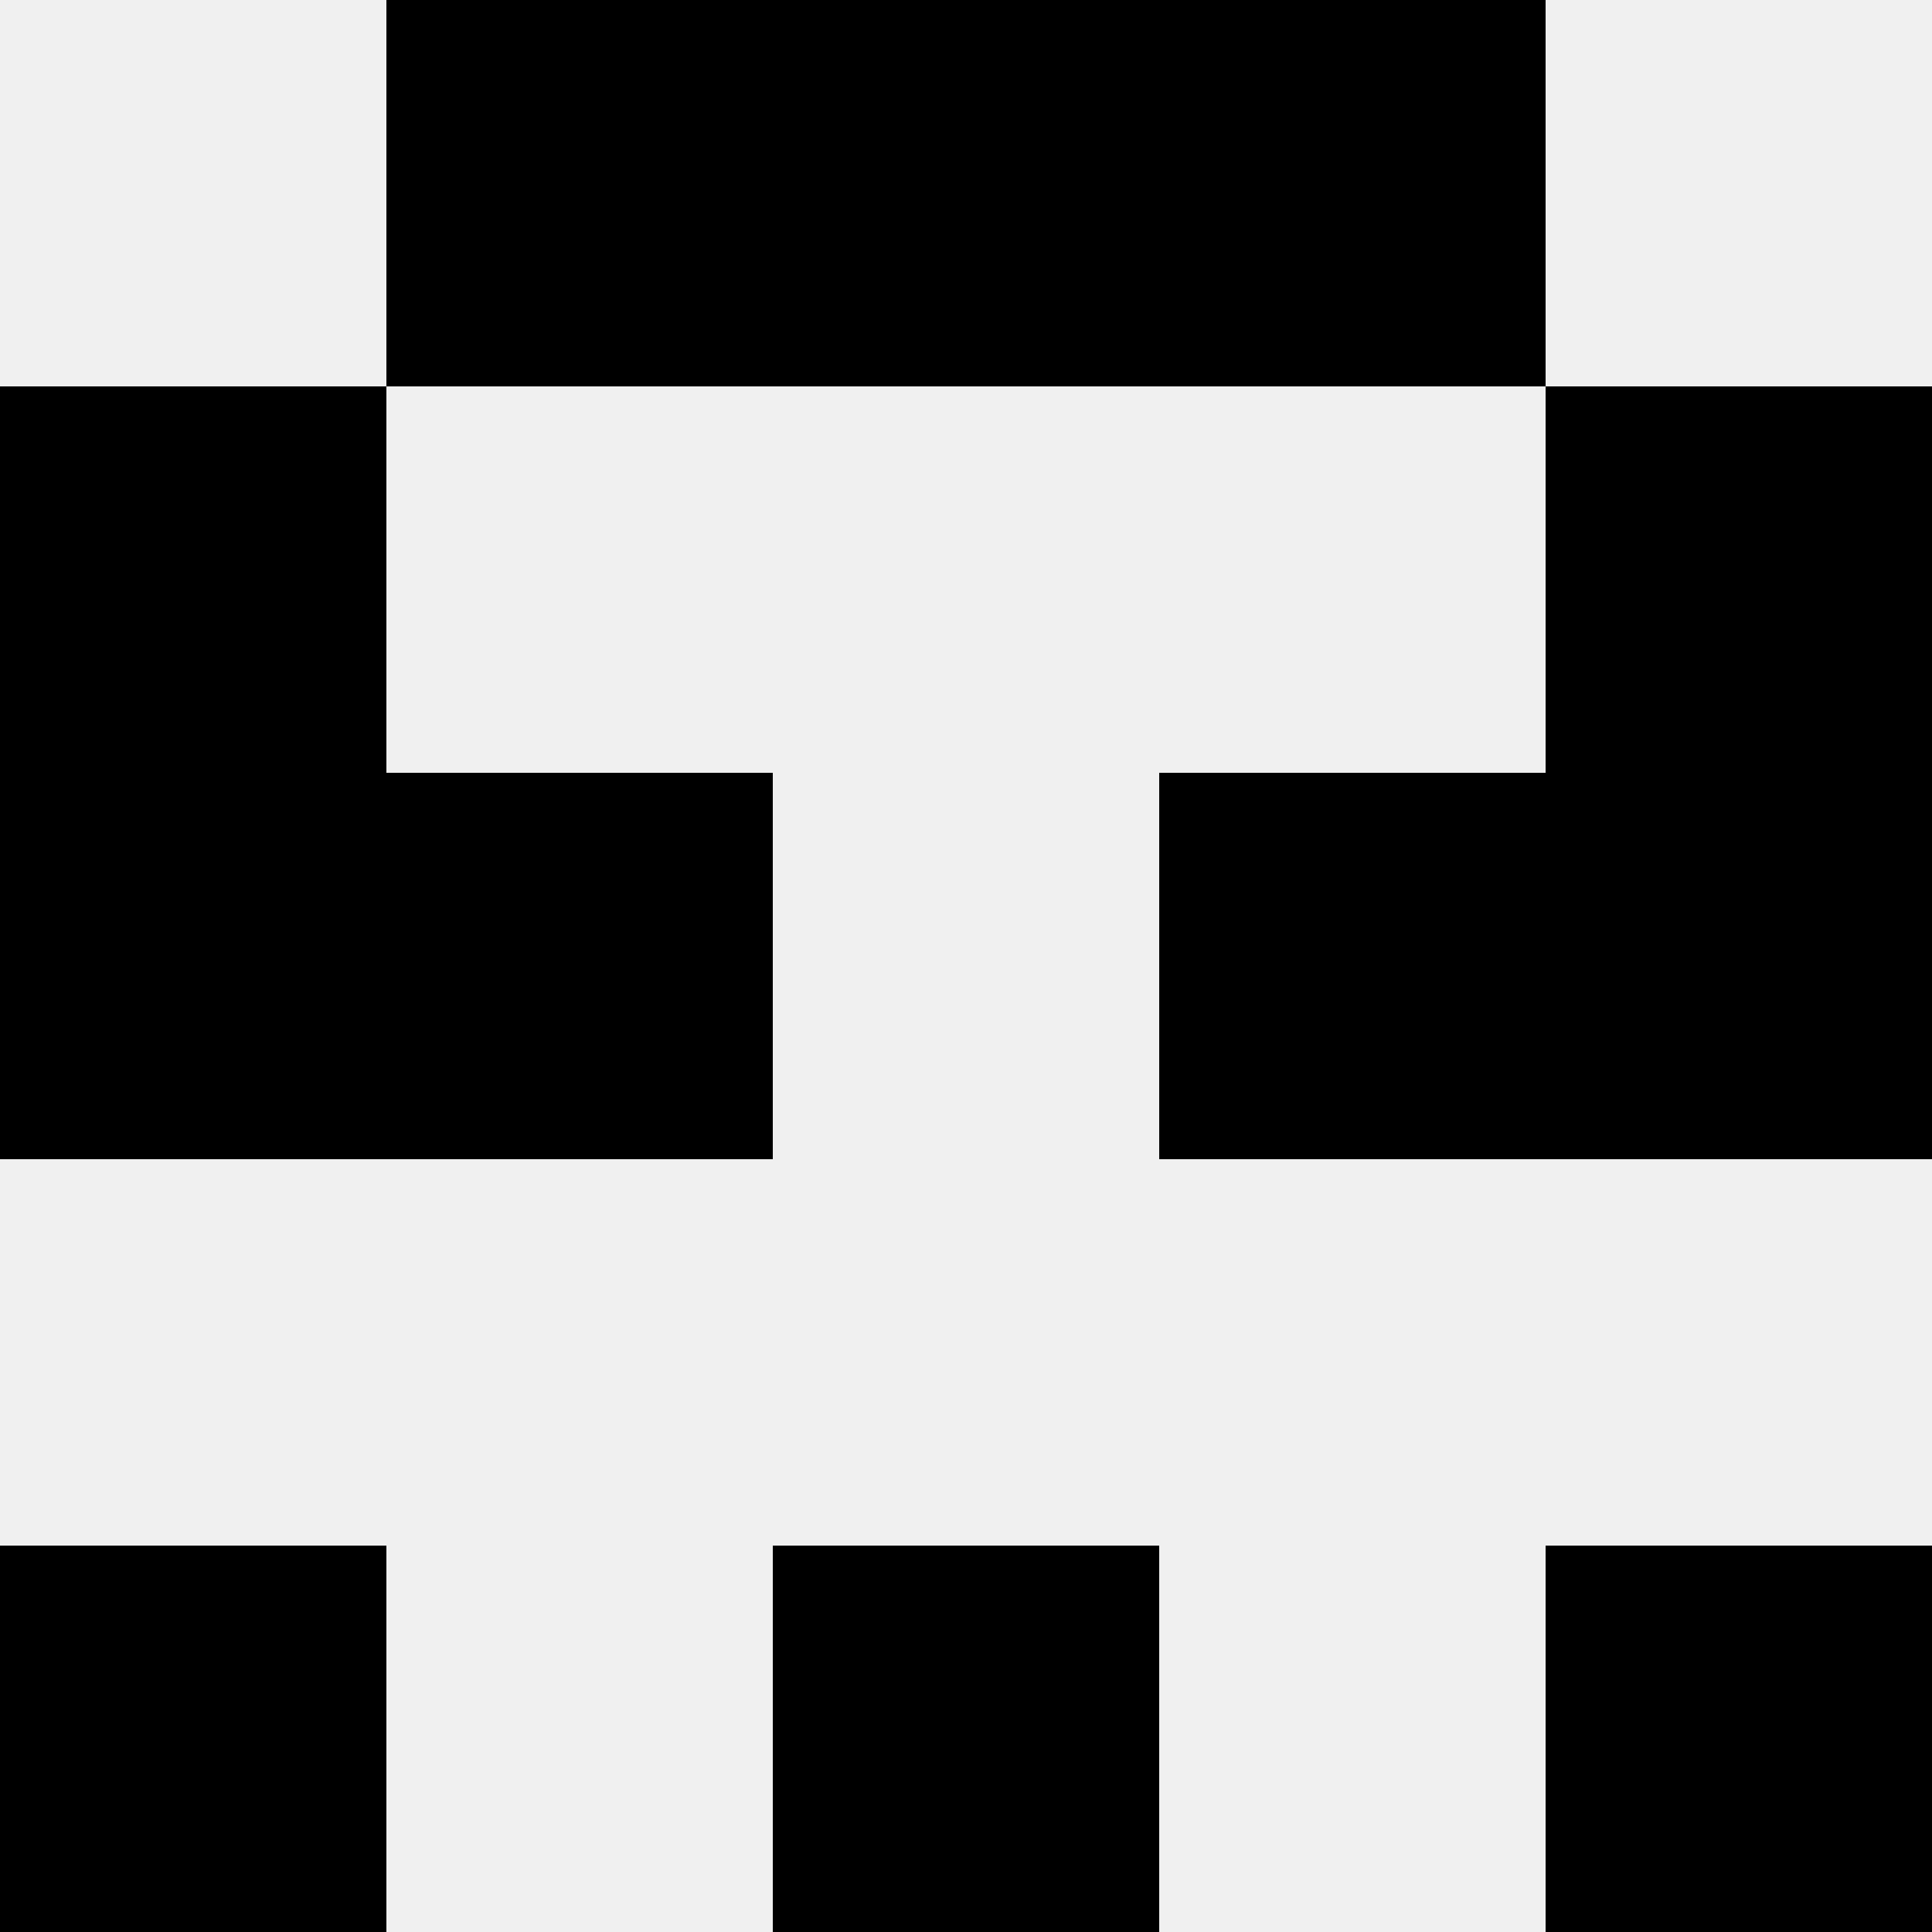
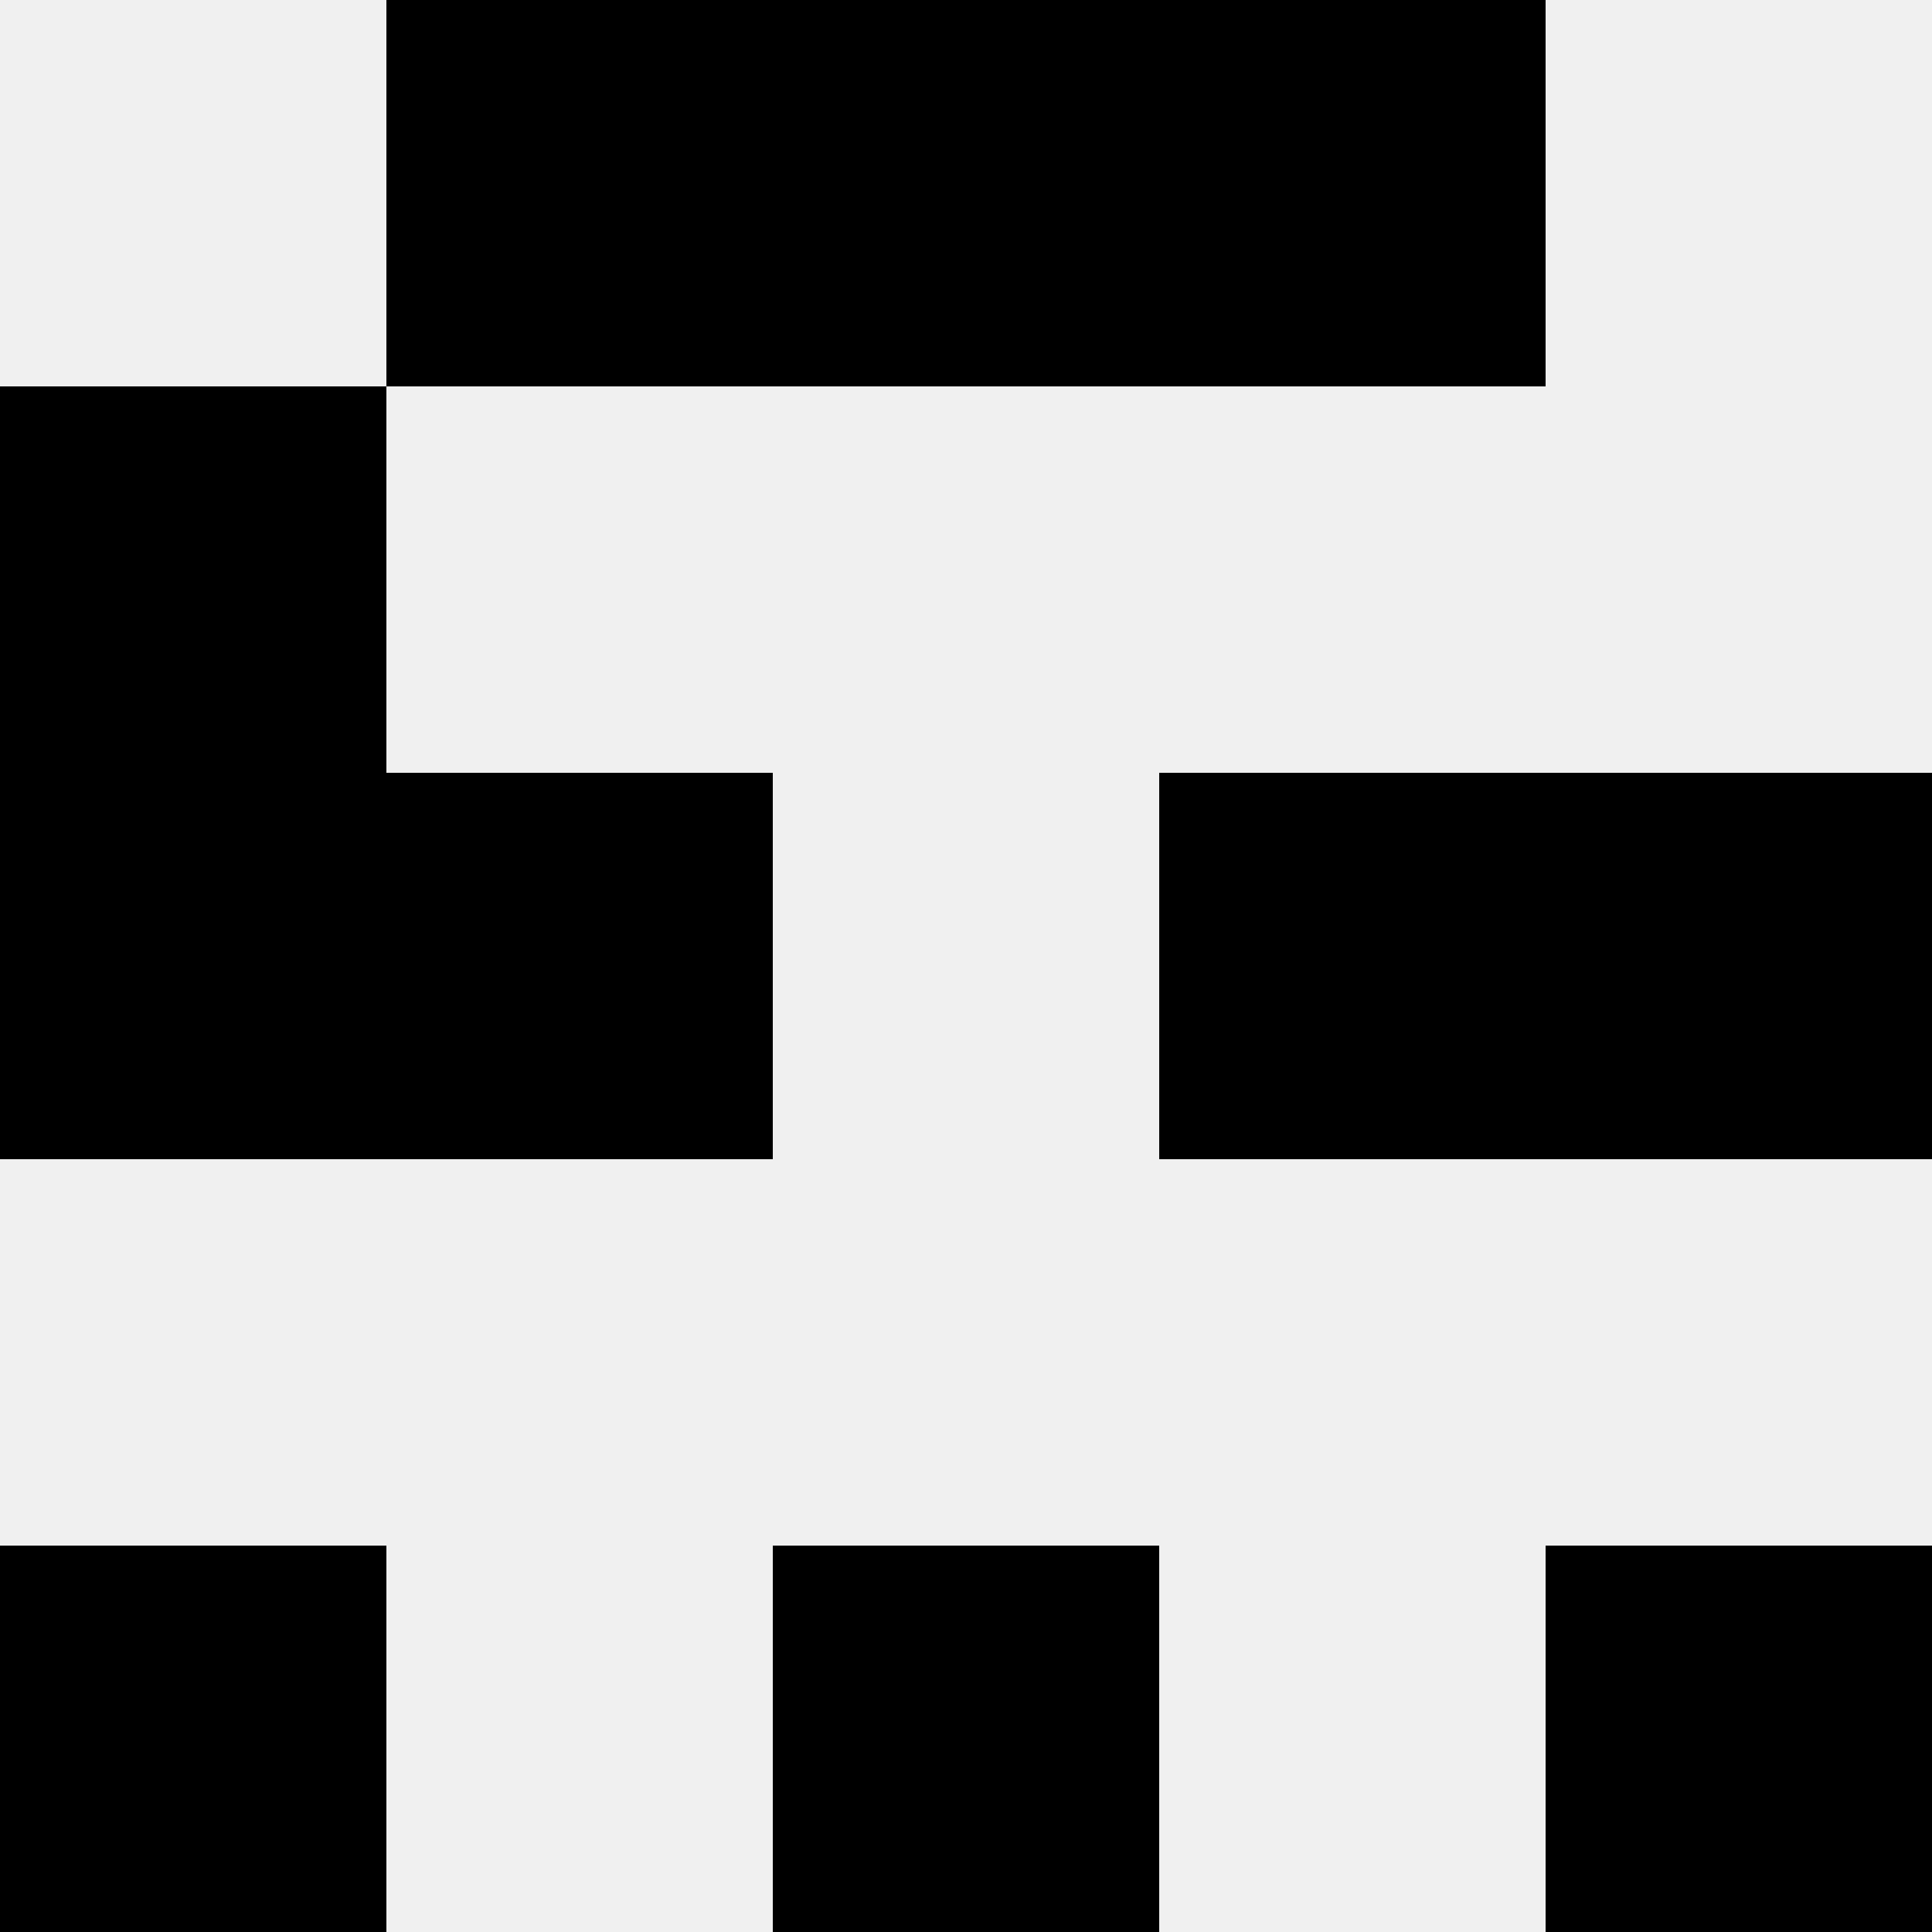
<svg xmlns="http://www.w3.org/2000/svg" width="80" height="80">
  <rect width="100%" height="100%" fill="#f0f0f0" />
  <rect x="16" y="0" width="16" height="16" fill="hsl(39, 70%, 50%)" />
  <rect x="48" y="0" width="16" height="16" fill="hsl(39, 70%, 50%)" />
  <rect x="32" y="0" width="16" height="16" fill="hsl(39, 70%, 50%)" />
  <rect x="32" y="0" width="16" height="16" fill="hsl(39, 70%, 50%)" />
  <rect x="0" y="16" width="16" height="16" fill="hsl(39, 70%, 50%)" />
-   <rect x="64" y="16" width="16" height="16" fill="hsl(39, 70%, 50%)" />
  <rect x="0" y="32" width="16" height="16" fill="hsl(39, 70%, 50%)" />
  <rect x="64" y="32" width="16" height="16" fill="hsl(39, 70%, 50%)" />
  <rect x="16" y="32" width="16" height="16" fill="hsl(39, 70%, 50%)" />
  <rect x="48" y="32" width="16" height="16" fill="hsl(39, 70%, 50%)" />
  <rect x="0" y="64" width="16" height="16" fill="hsl(39, 70%, 50%)" />
  <rect x="64" y="64" width="16" height="16" fill="hsl(39, 70%, 50%)" />
  <rect x="32" y="64" width="16" height="16" fill="hsl(39, 70%, 50%)" />
  <rect x="32" y="64" width="16" height="16" fill="hsl(39, 70%, 50%)" />
</svg>